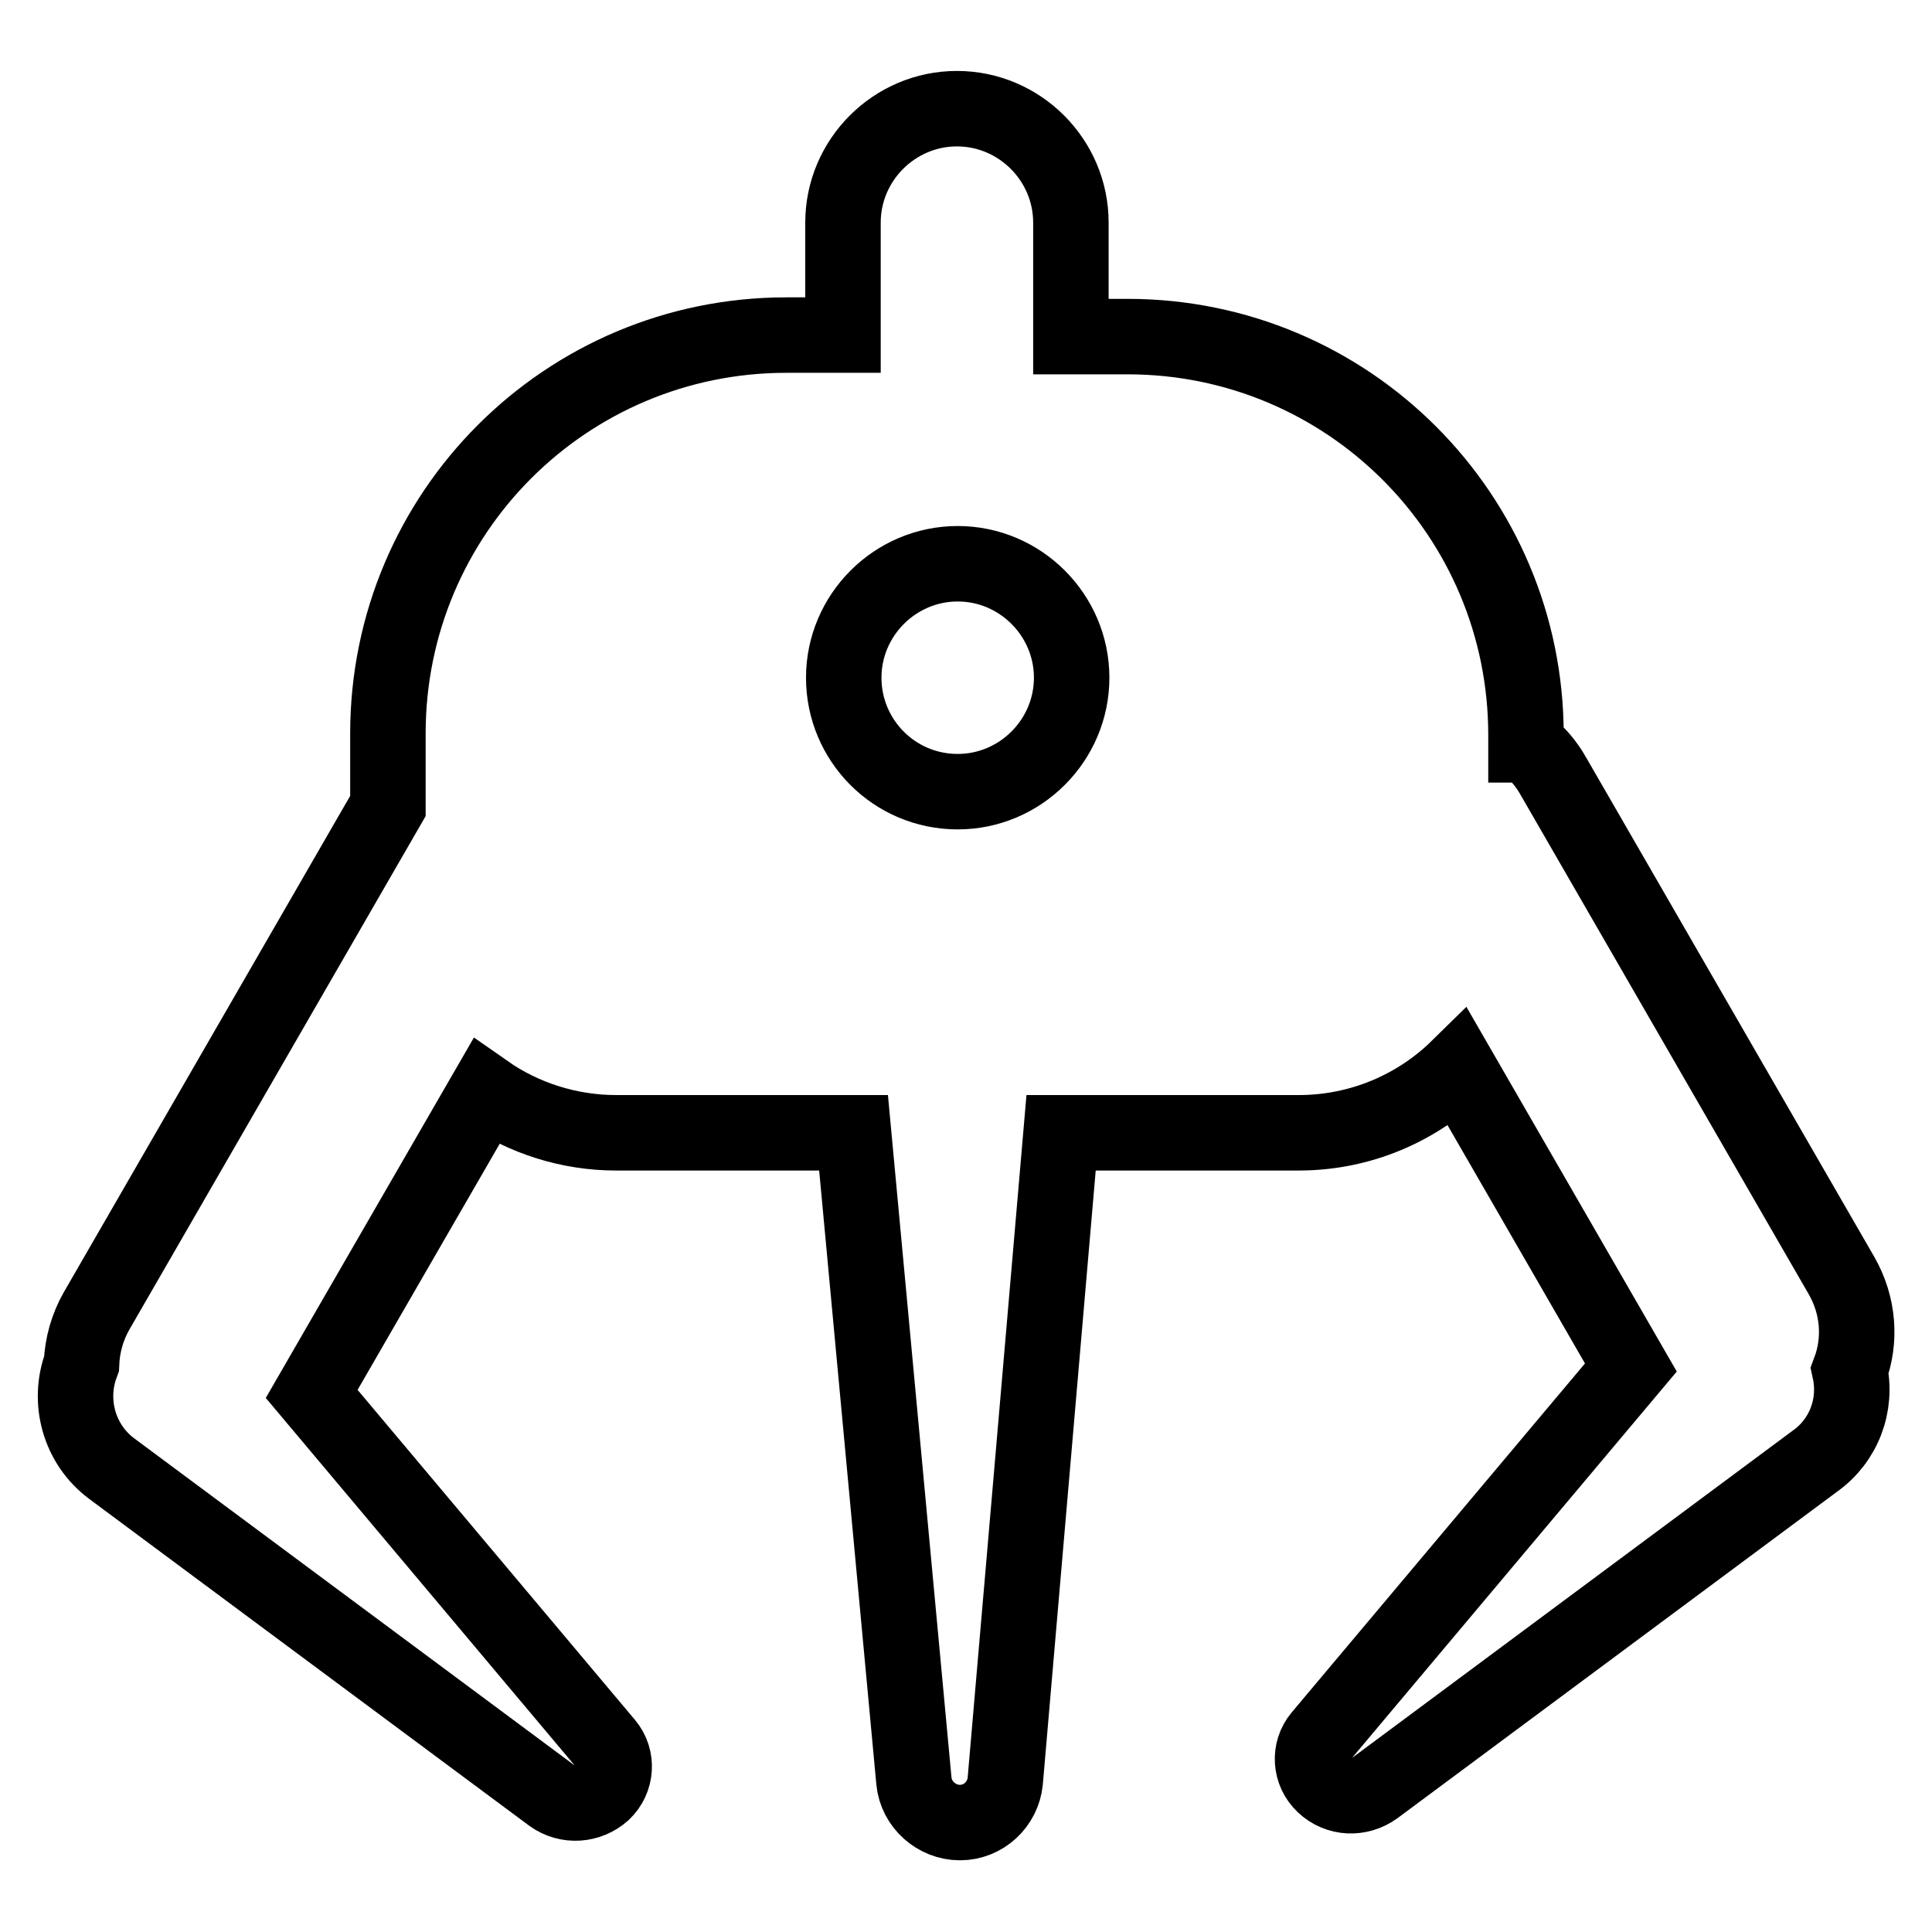
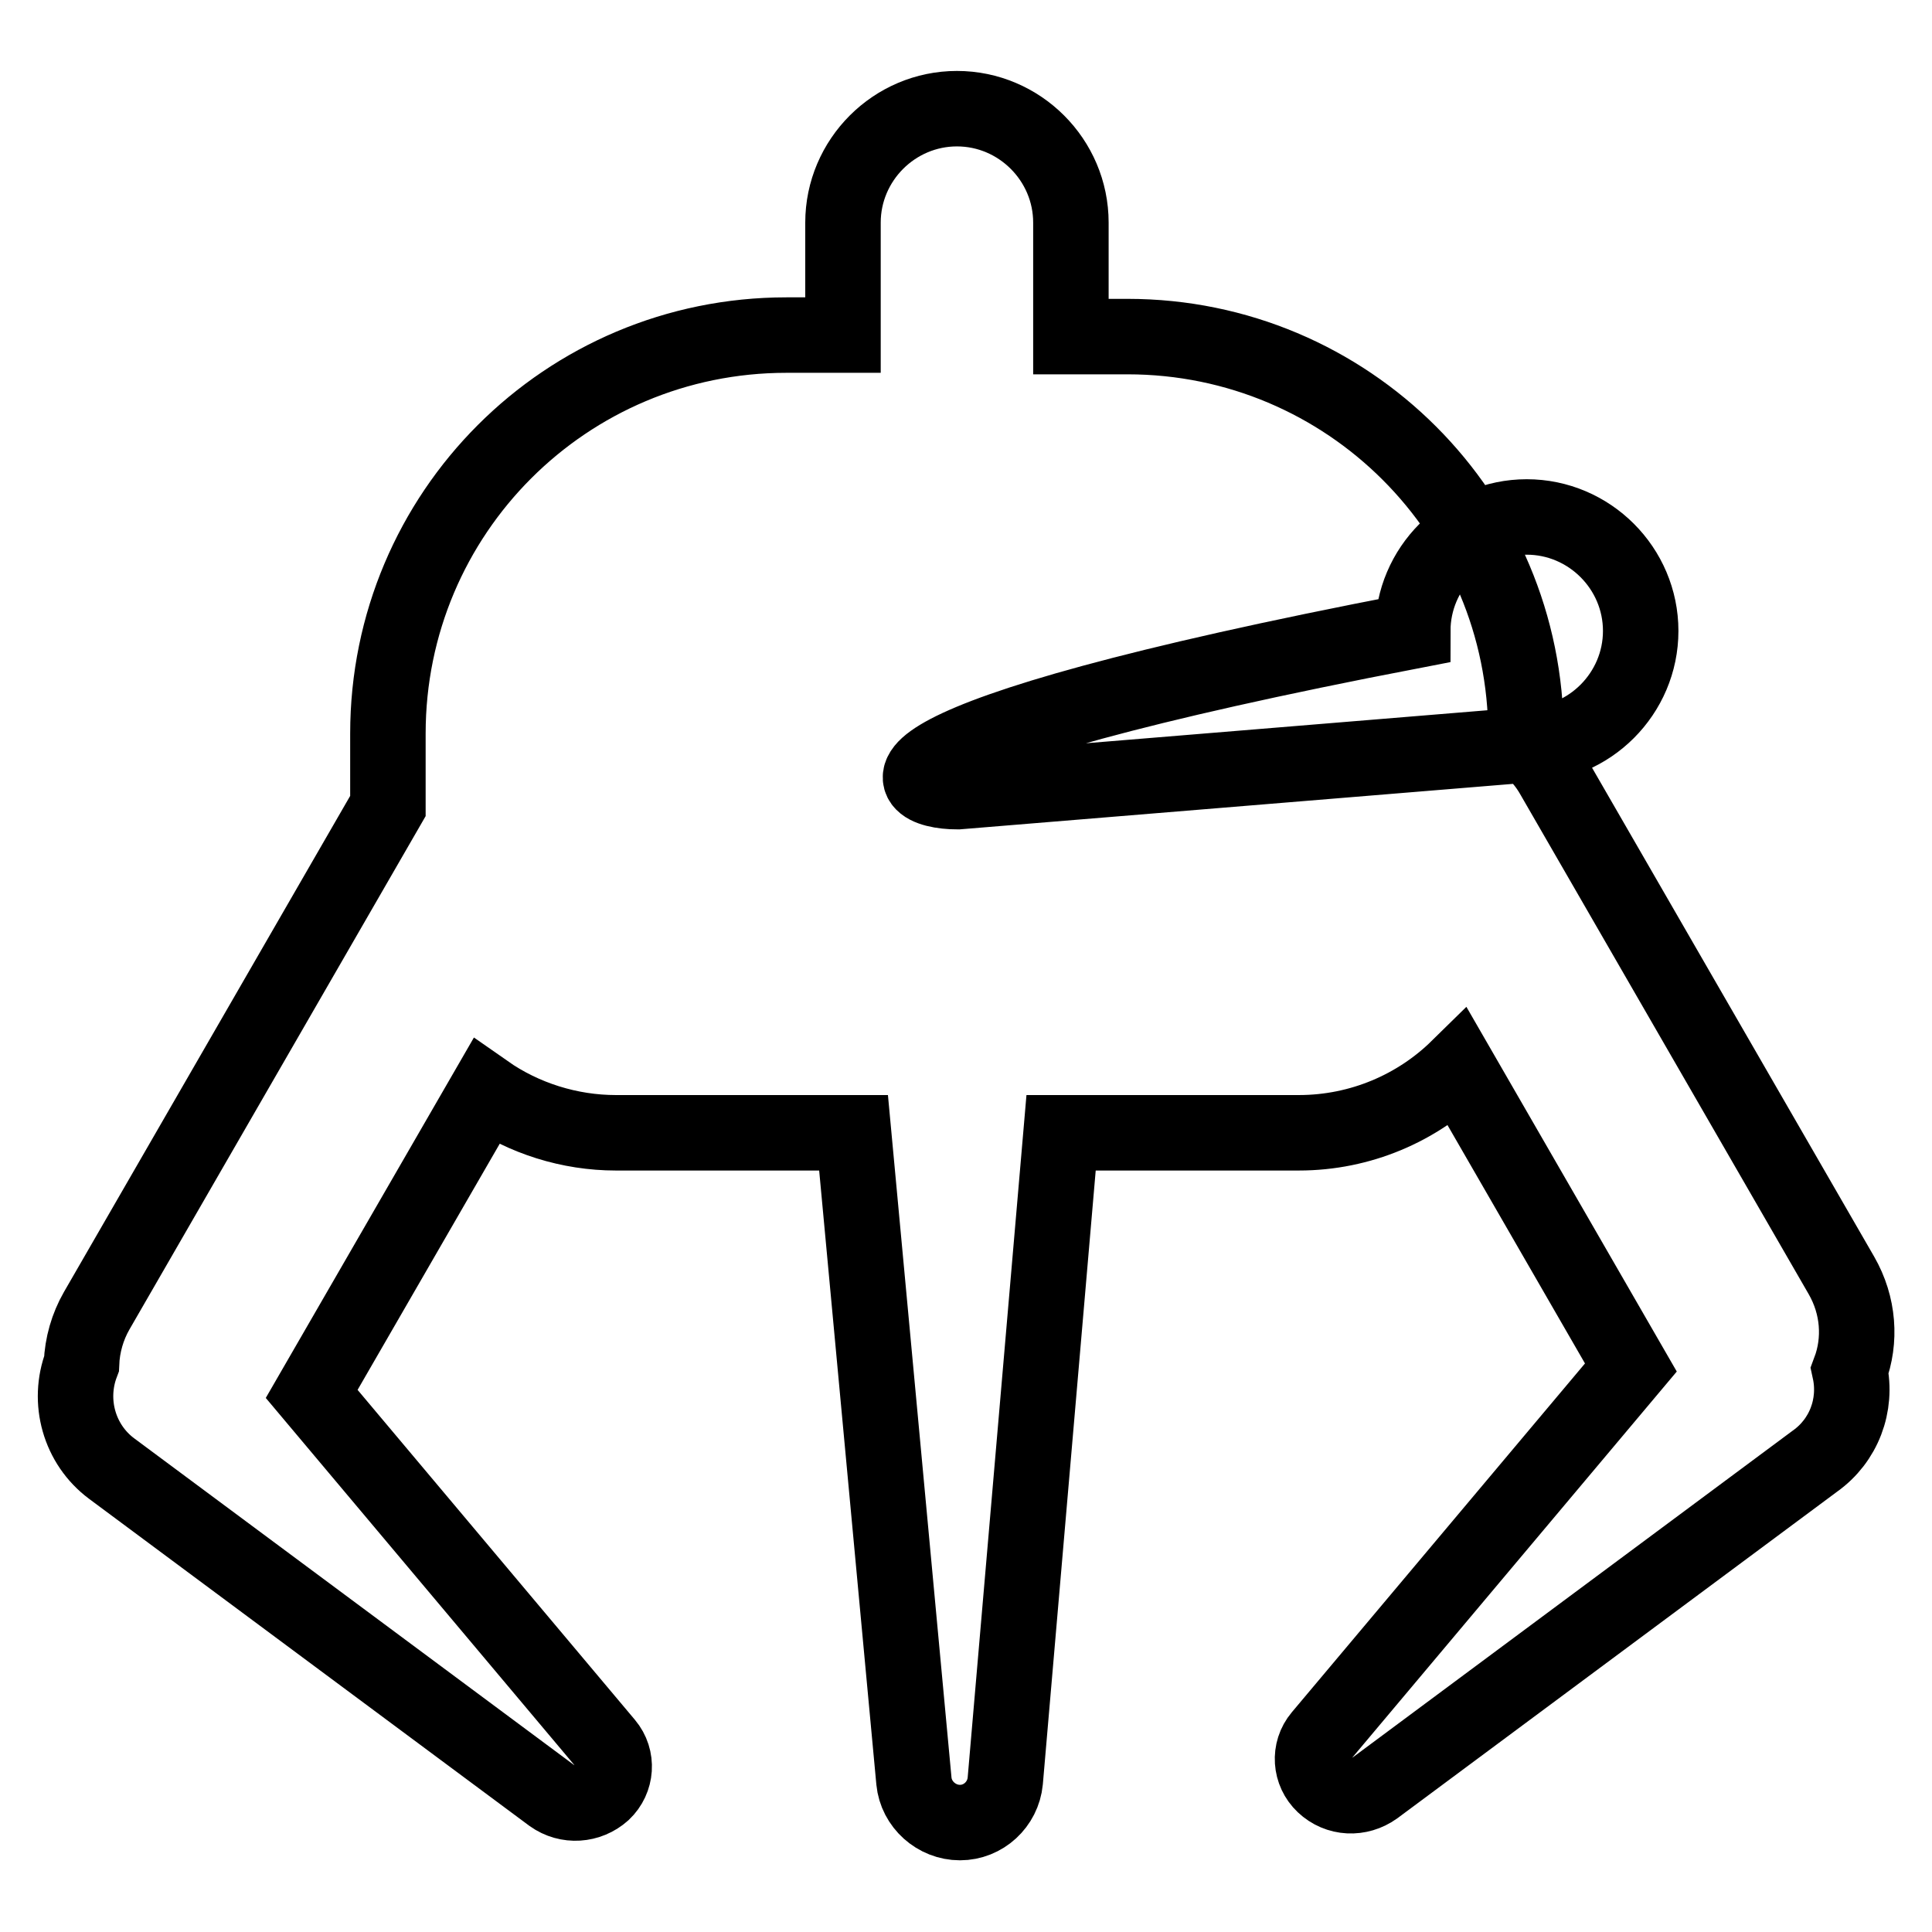
<svg xmlns="http://www.w3.org/2000/svg" version="1.1" x="0px" y="0px" viewBox="0 0 256 256" enable-background="new 0 0 256 256" xml:space="preserve">
  <g>
-     <path stroke-width="10" fill-opacity="0" stroke="#000000" d="M202.3,98.7c1.4,1.1,2.6,2.5,3.5,4.1L244,169c2.3,4,2.6,8.6,1.1,12.6c1,4.6-0.8,9.3-4.6,12l-58.3,43.3 c-2.1,1.5-4.9,1.4-6.8-0.4c-1.8-1.7-2-4.5-0.4-6.4l41.1-48.9l-22.9-39.7c-5.4,5.3-12.9,8.6-21.1,8.6h-31.5l-7.4,85.9 c-0.3,3.1-2.9,5.5-6,5.5c-3.1,0-5.8-2.4-6.1-5.5l-8-85.9H81.6c-6.1,0-12.2-1.9-17.2-5.4l-23.1,40l39,46.4c1.6,1.9,1.4,4.7-0.4,6.4 c-1.9,1.7-4.7,1.9-6.8,0.4l-58.3-43.3c-4.3-3.2-5.9-8.9-4-13.9c0.1-2.5,0.8-4.9,2-7l38.6-66.9v-9.6c0-29.2,23.6-52.8,52.8-52.8h7.5 V29.5c0-8.3,6.8-15.1,15.1-15.1s15.1,6.8,15.1,15.1v15.1h7.5c29.2,0,52.8,23.6,52.8,52.8V98.7z M126.9,104.9 c8.3,0,15.1-6.8,15.1-15.1c0-8.3-6.8-15.1-15.1-15.1s-15.1,6.8-15.1,15.1C111.8,98.1,118.5,104.9,126.9,104.9z" />
+     <path stroke-width="10" fill-opacity="0" stroke="#000000" d="M202.3,98.7c1.4,1.1,2.6,2.5,3.5,4.1L244,169c2.3,4,2.6,8.6,1.1,12.6c1,4.6-0.8,9.3-4.6,12l-58.3,43.3 c-2.1,1.5-4.9,1.4-6.8-0.4c-1.8-1.7-2-4.5-0.4-6.4l41.1-48.9l-22.9-39.7c-5.4,5.3-12.9,8.6-21.1,8.6h-31.5l-7.4,85.9 c-0.3,3.1-2.9,5.5-6,5.5c-3.1,0-5.8-2.4-6.1-5.5l-8-85.9H81.6c-6.1,0-12.2-1.9-17.2-5.4l-23.1,40l39,46.4c1.6,1.9,1.4,4.7-0.4,6.4 c-1.9,1.7-4.7,1.9-6.8,0.4l-58.3-43.3c-4.3-3.2-5.9-8.9-4-13.9c0.1-2.5,0.8-4.9,2-7l38.6-66.9v-9.6c0-29.2,23.6-52.8,52.8-52.8h7.5 V29.5c0-8.3,6.8-15.1,15.1-15.1s15.1,6.8,15.1,15.1v15.1h7.5c29.2,0,52.8,23.6,52.8,52.8V98.7z c8.3,0,15.1-6.8,15.1-15.1c0-8.3-6.8-15.1-15.1-15.1s-15.1,6.8-15.1,15.1C111.8,98.1,118.5,104.9,126.9,104.9z" />
  </g>
</svg>